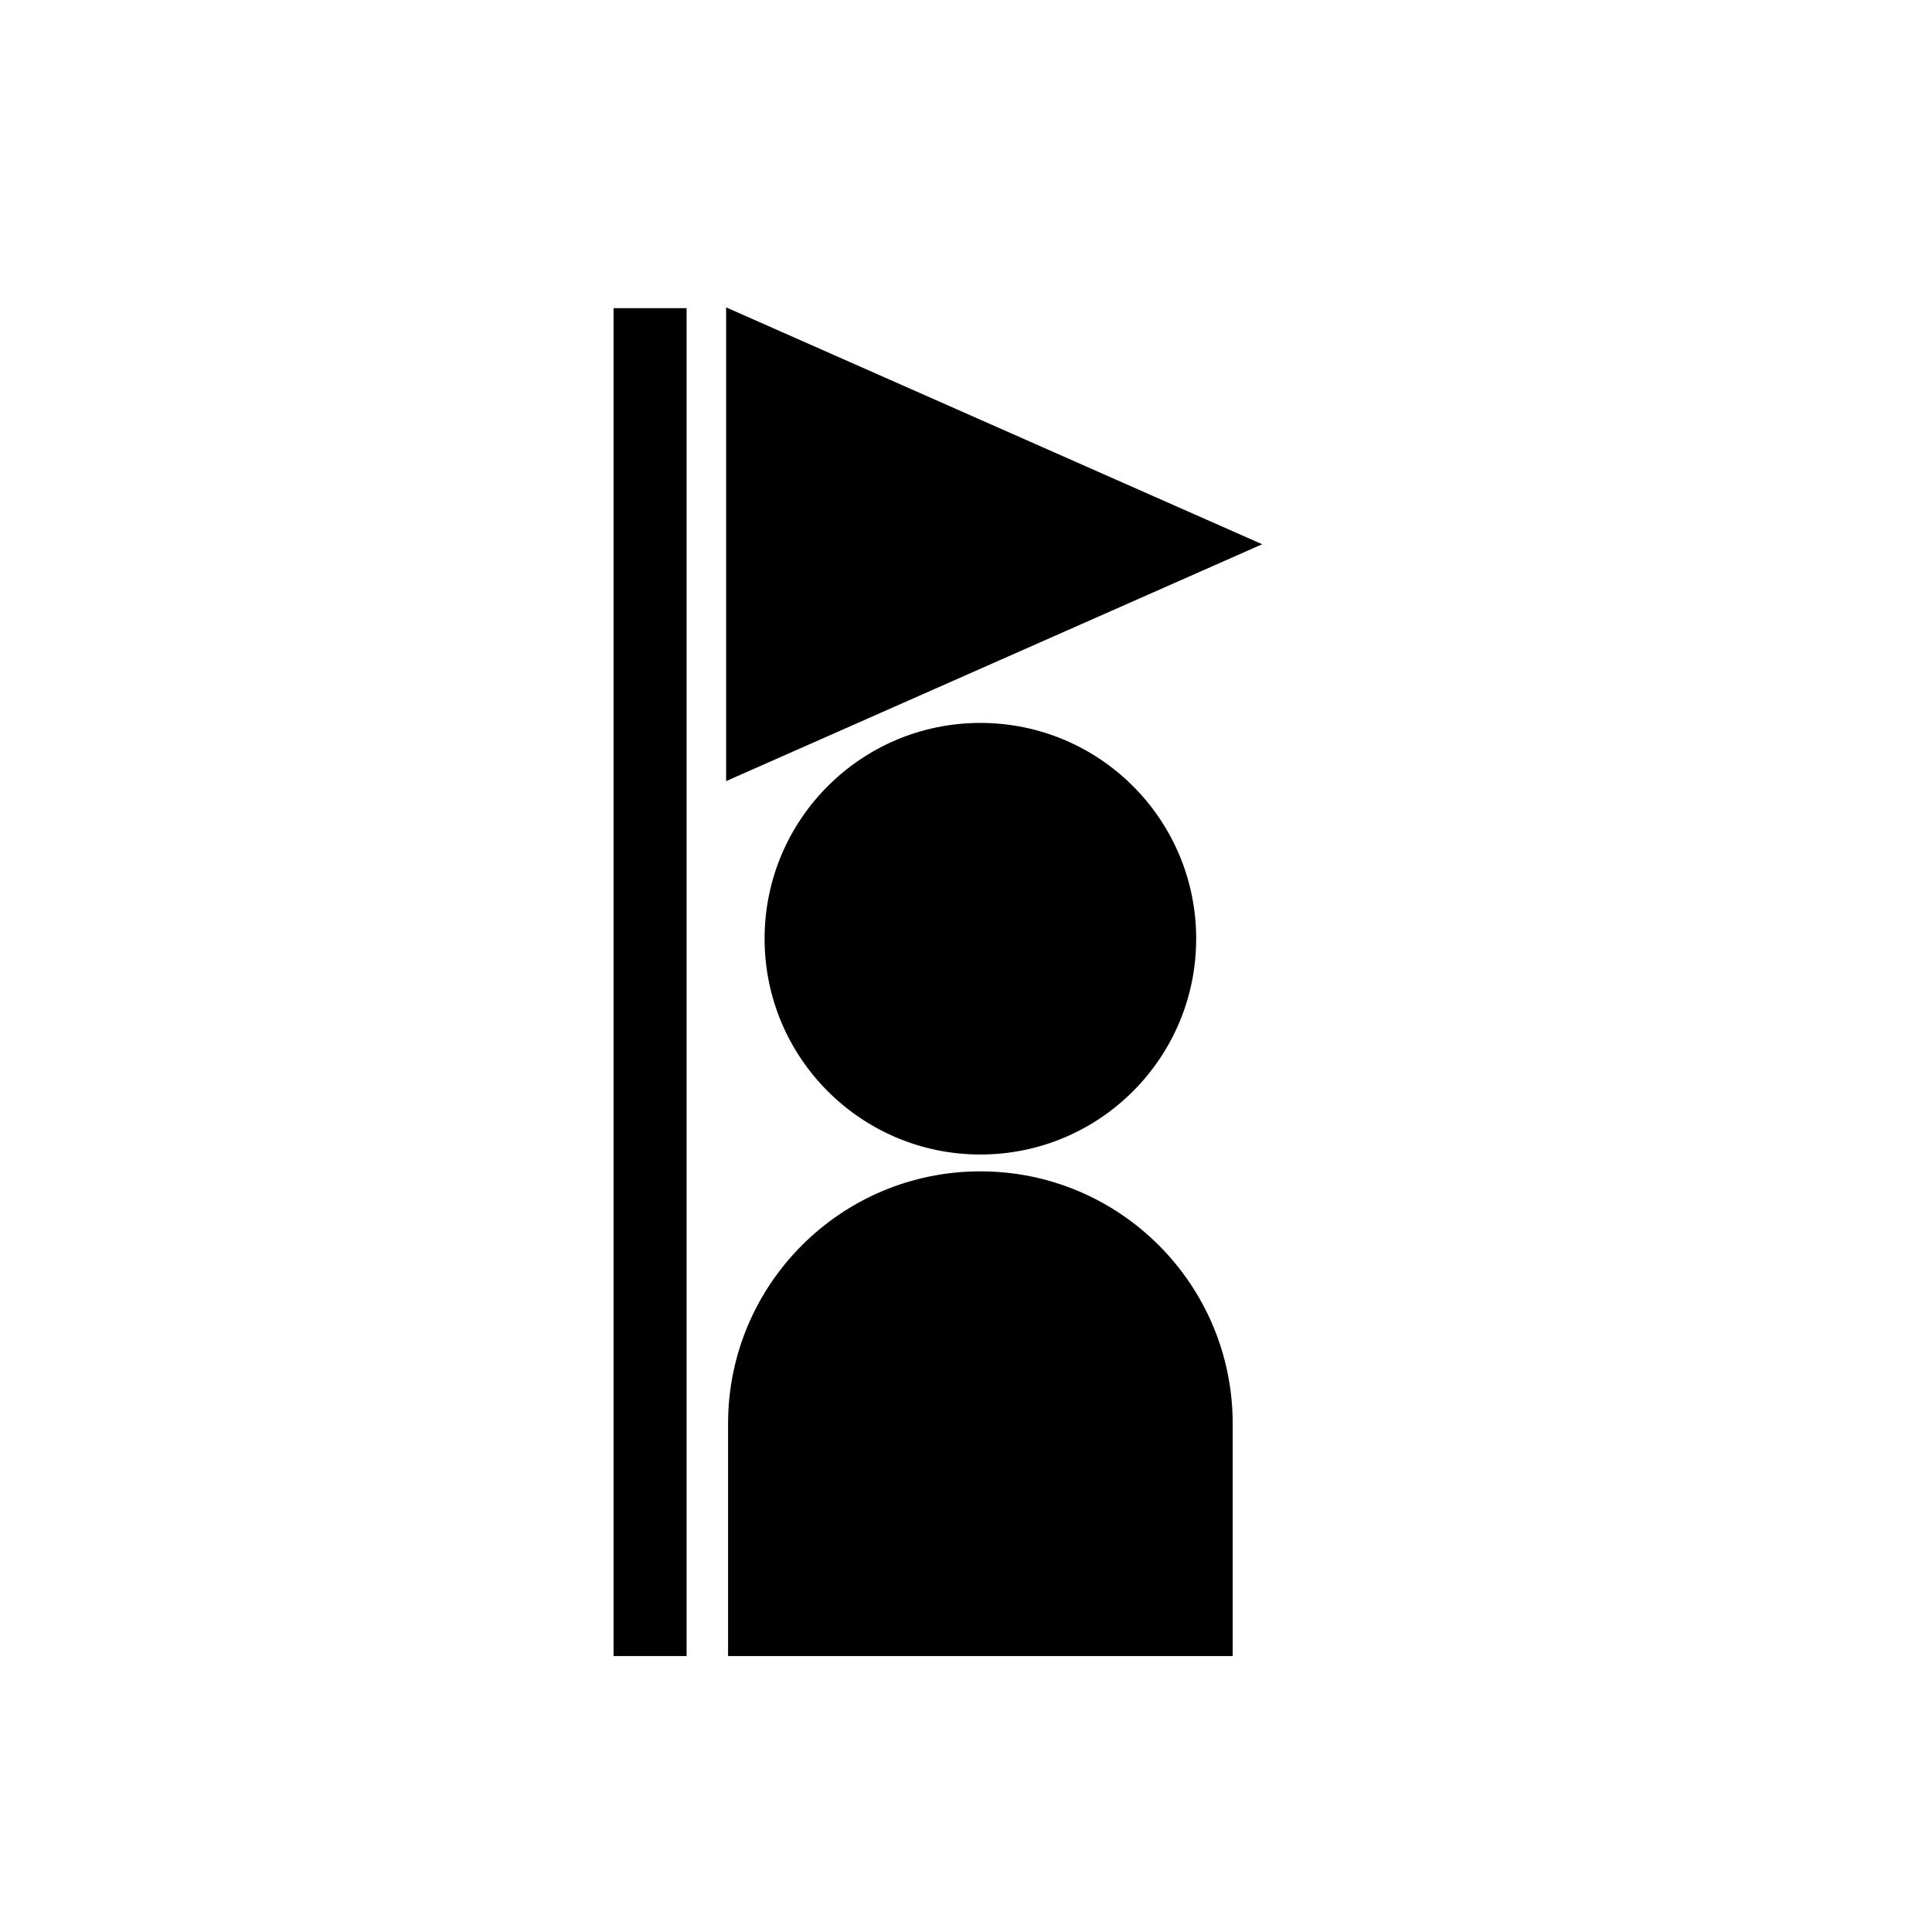
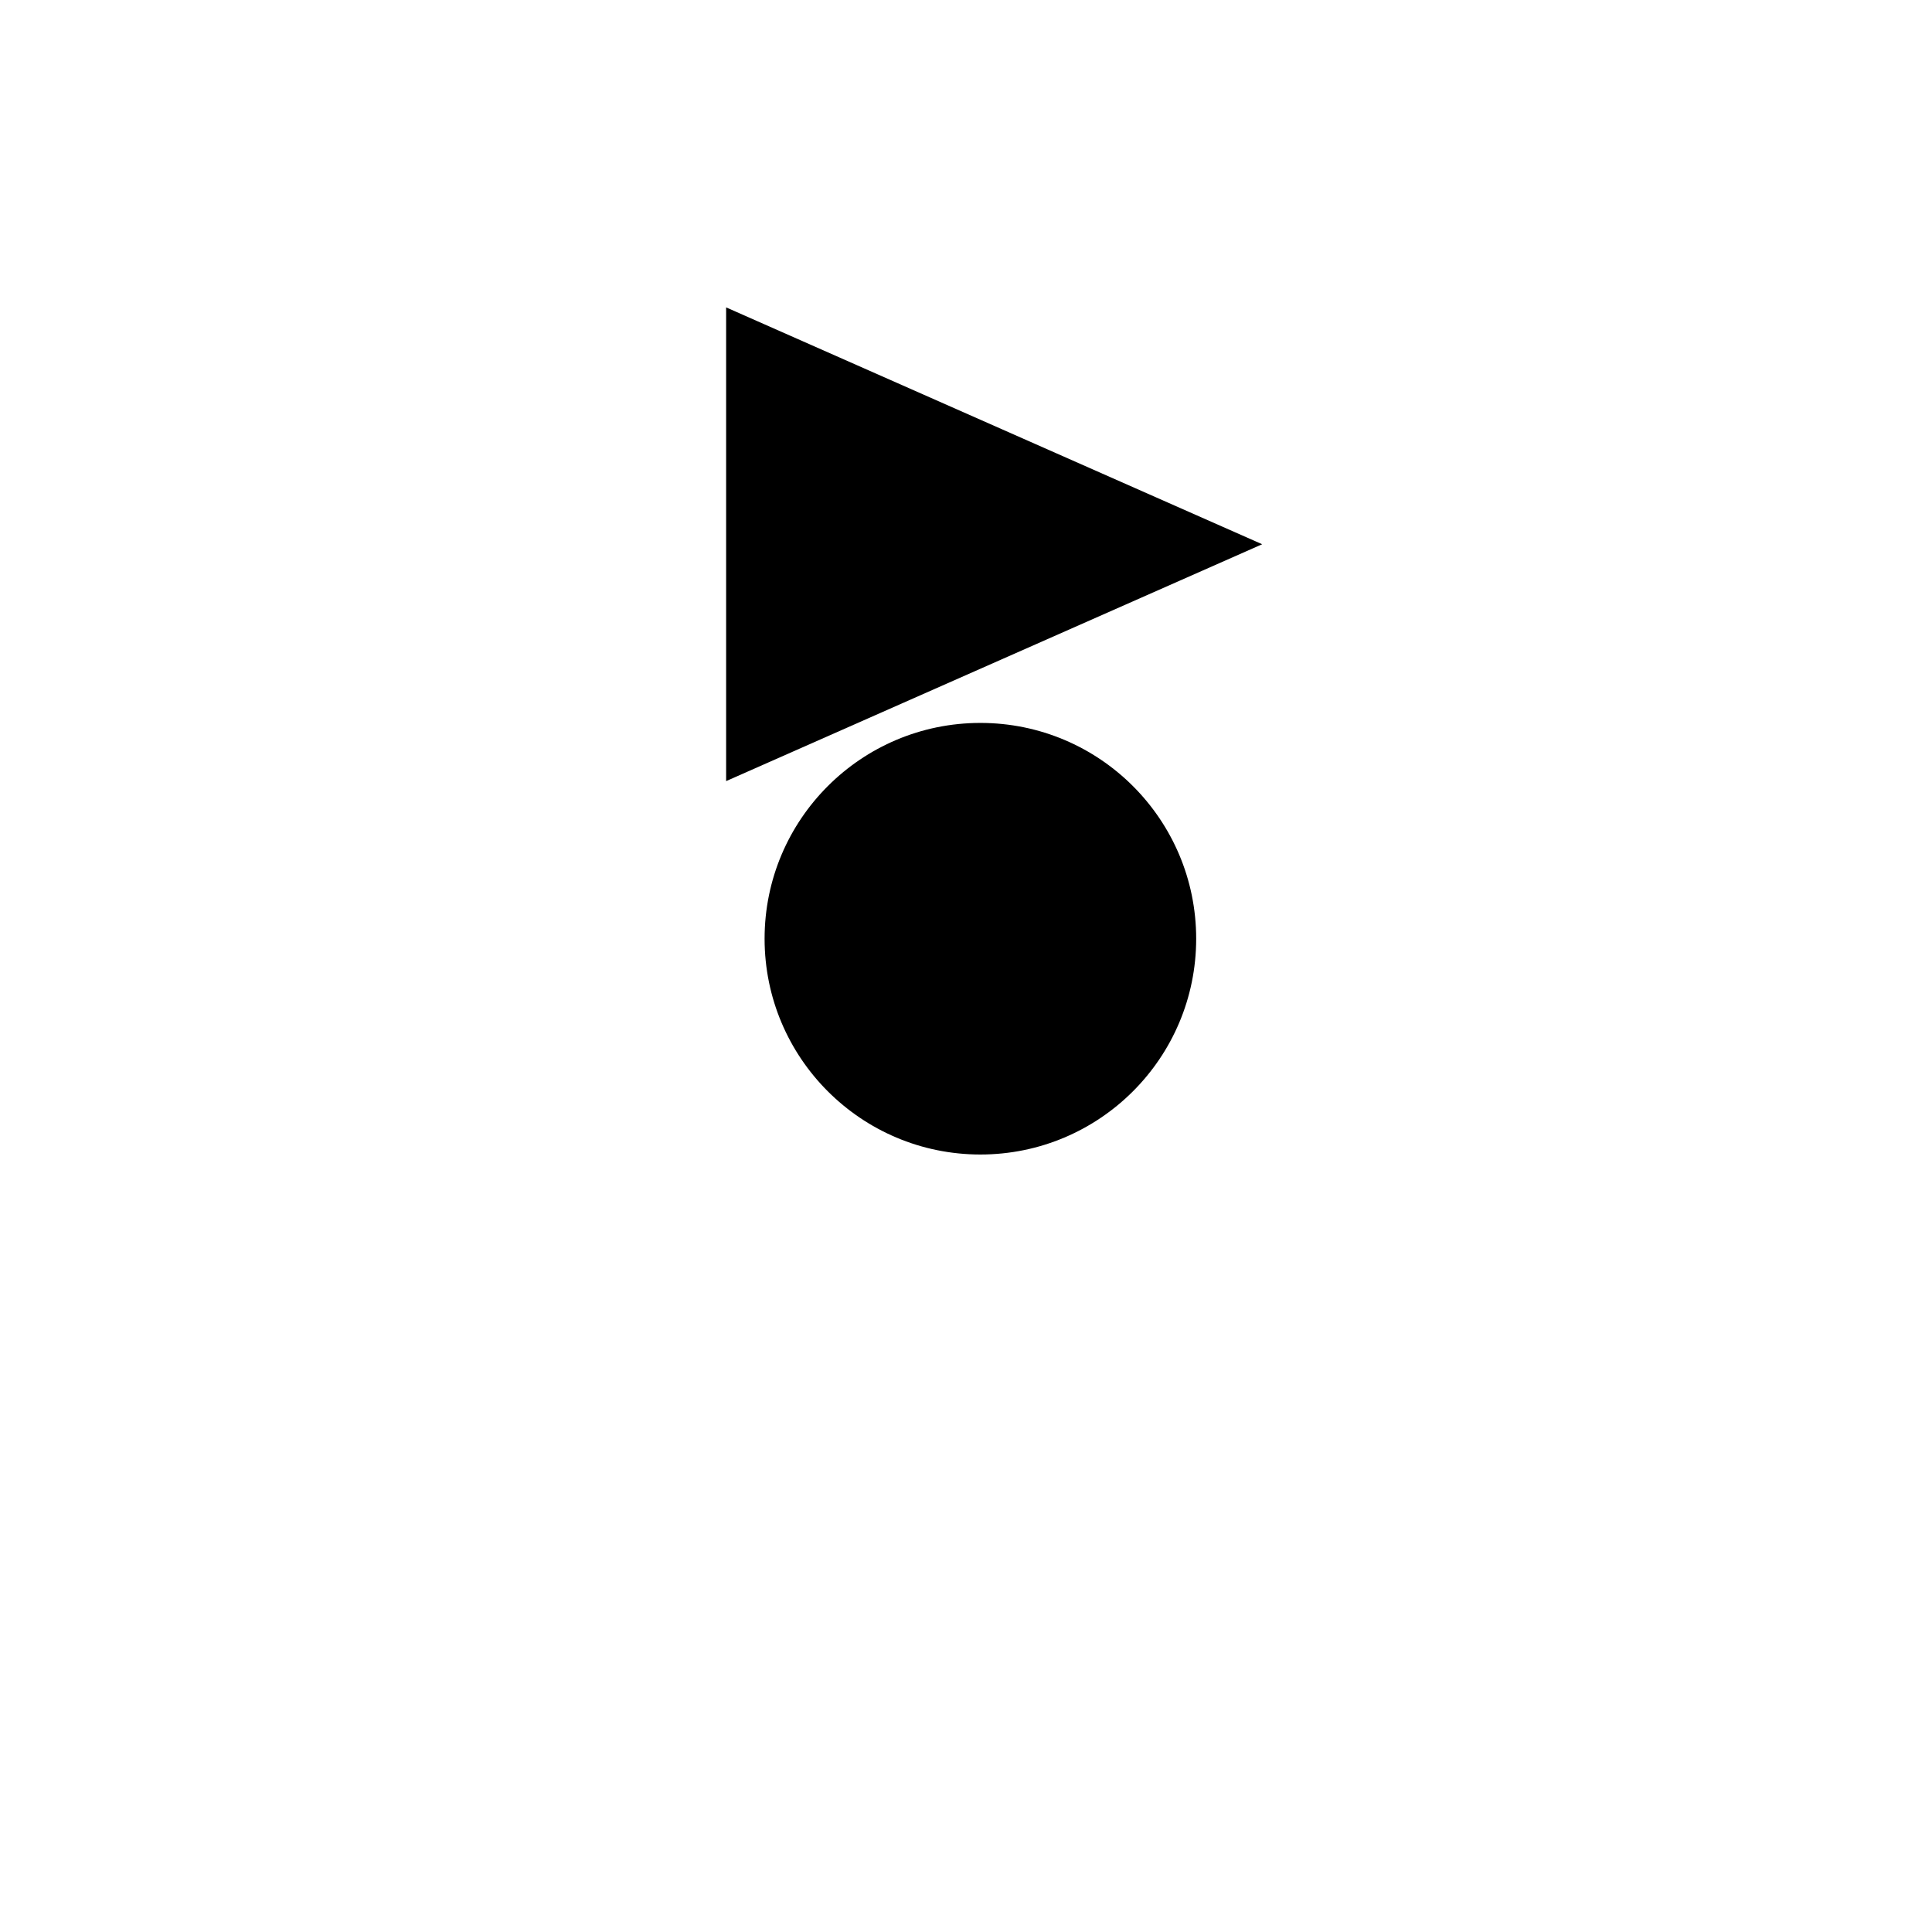
<svg xmlns="http://www.w3.org/2000/svg" fill="#000000" width="800px" height="800px" version="1.1" viewBox="144 144 512 512">
  <g>
    <path d="m461 392.77c0 31.582-25.605 57.188-57.188 57.188-31.586 0-57.188-25.605-57.188-57.188 0-31.586 25.602-57.188 57.188-57.188 31.582 0 57.188 25.602 57.188 57.188" />
-     <path d="m403.81 454.42c-36.926 0-66.863 29.938-66.863 66.863v61.59h133.73v-61.586c0-36.926-29.938-66.867-66.867-66.867z" />
-     <path d="m306.6 225.67h19.355v357.2h-19.355z" />
    <path d="m336.43 225.46v125.54l142.06-62.77z" />
  </g>
</svg>